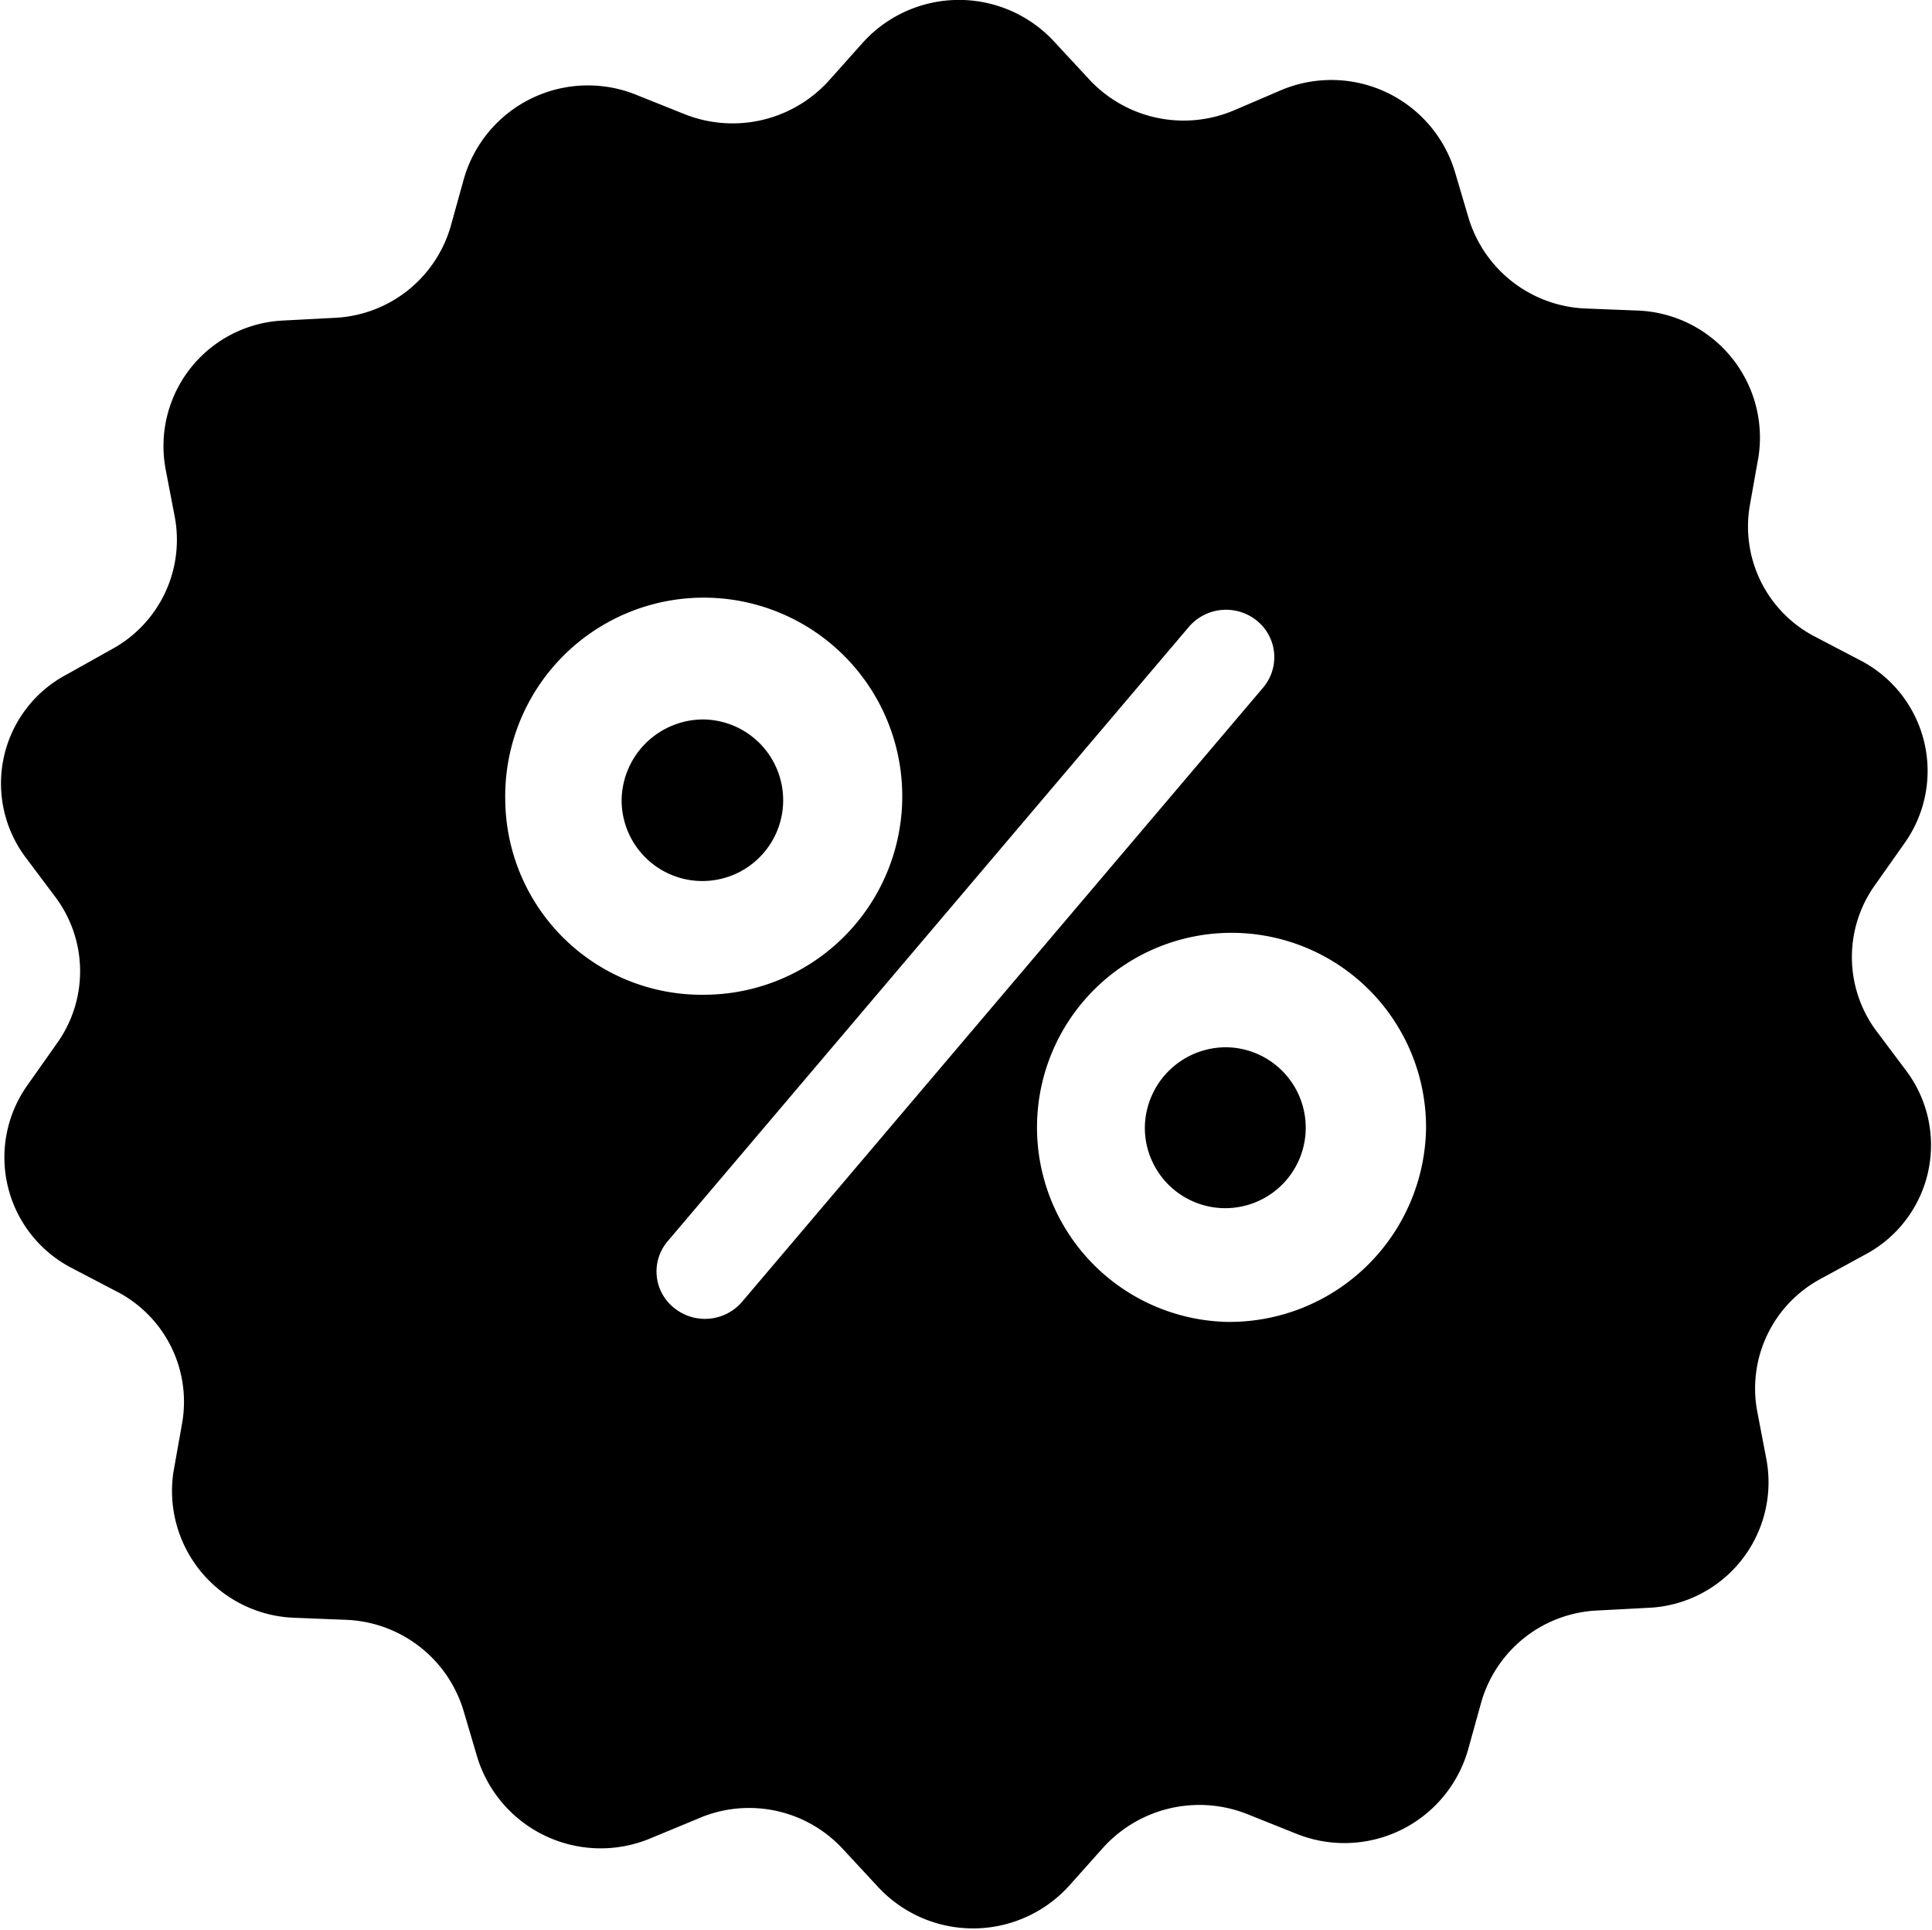
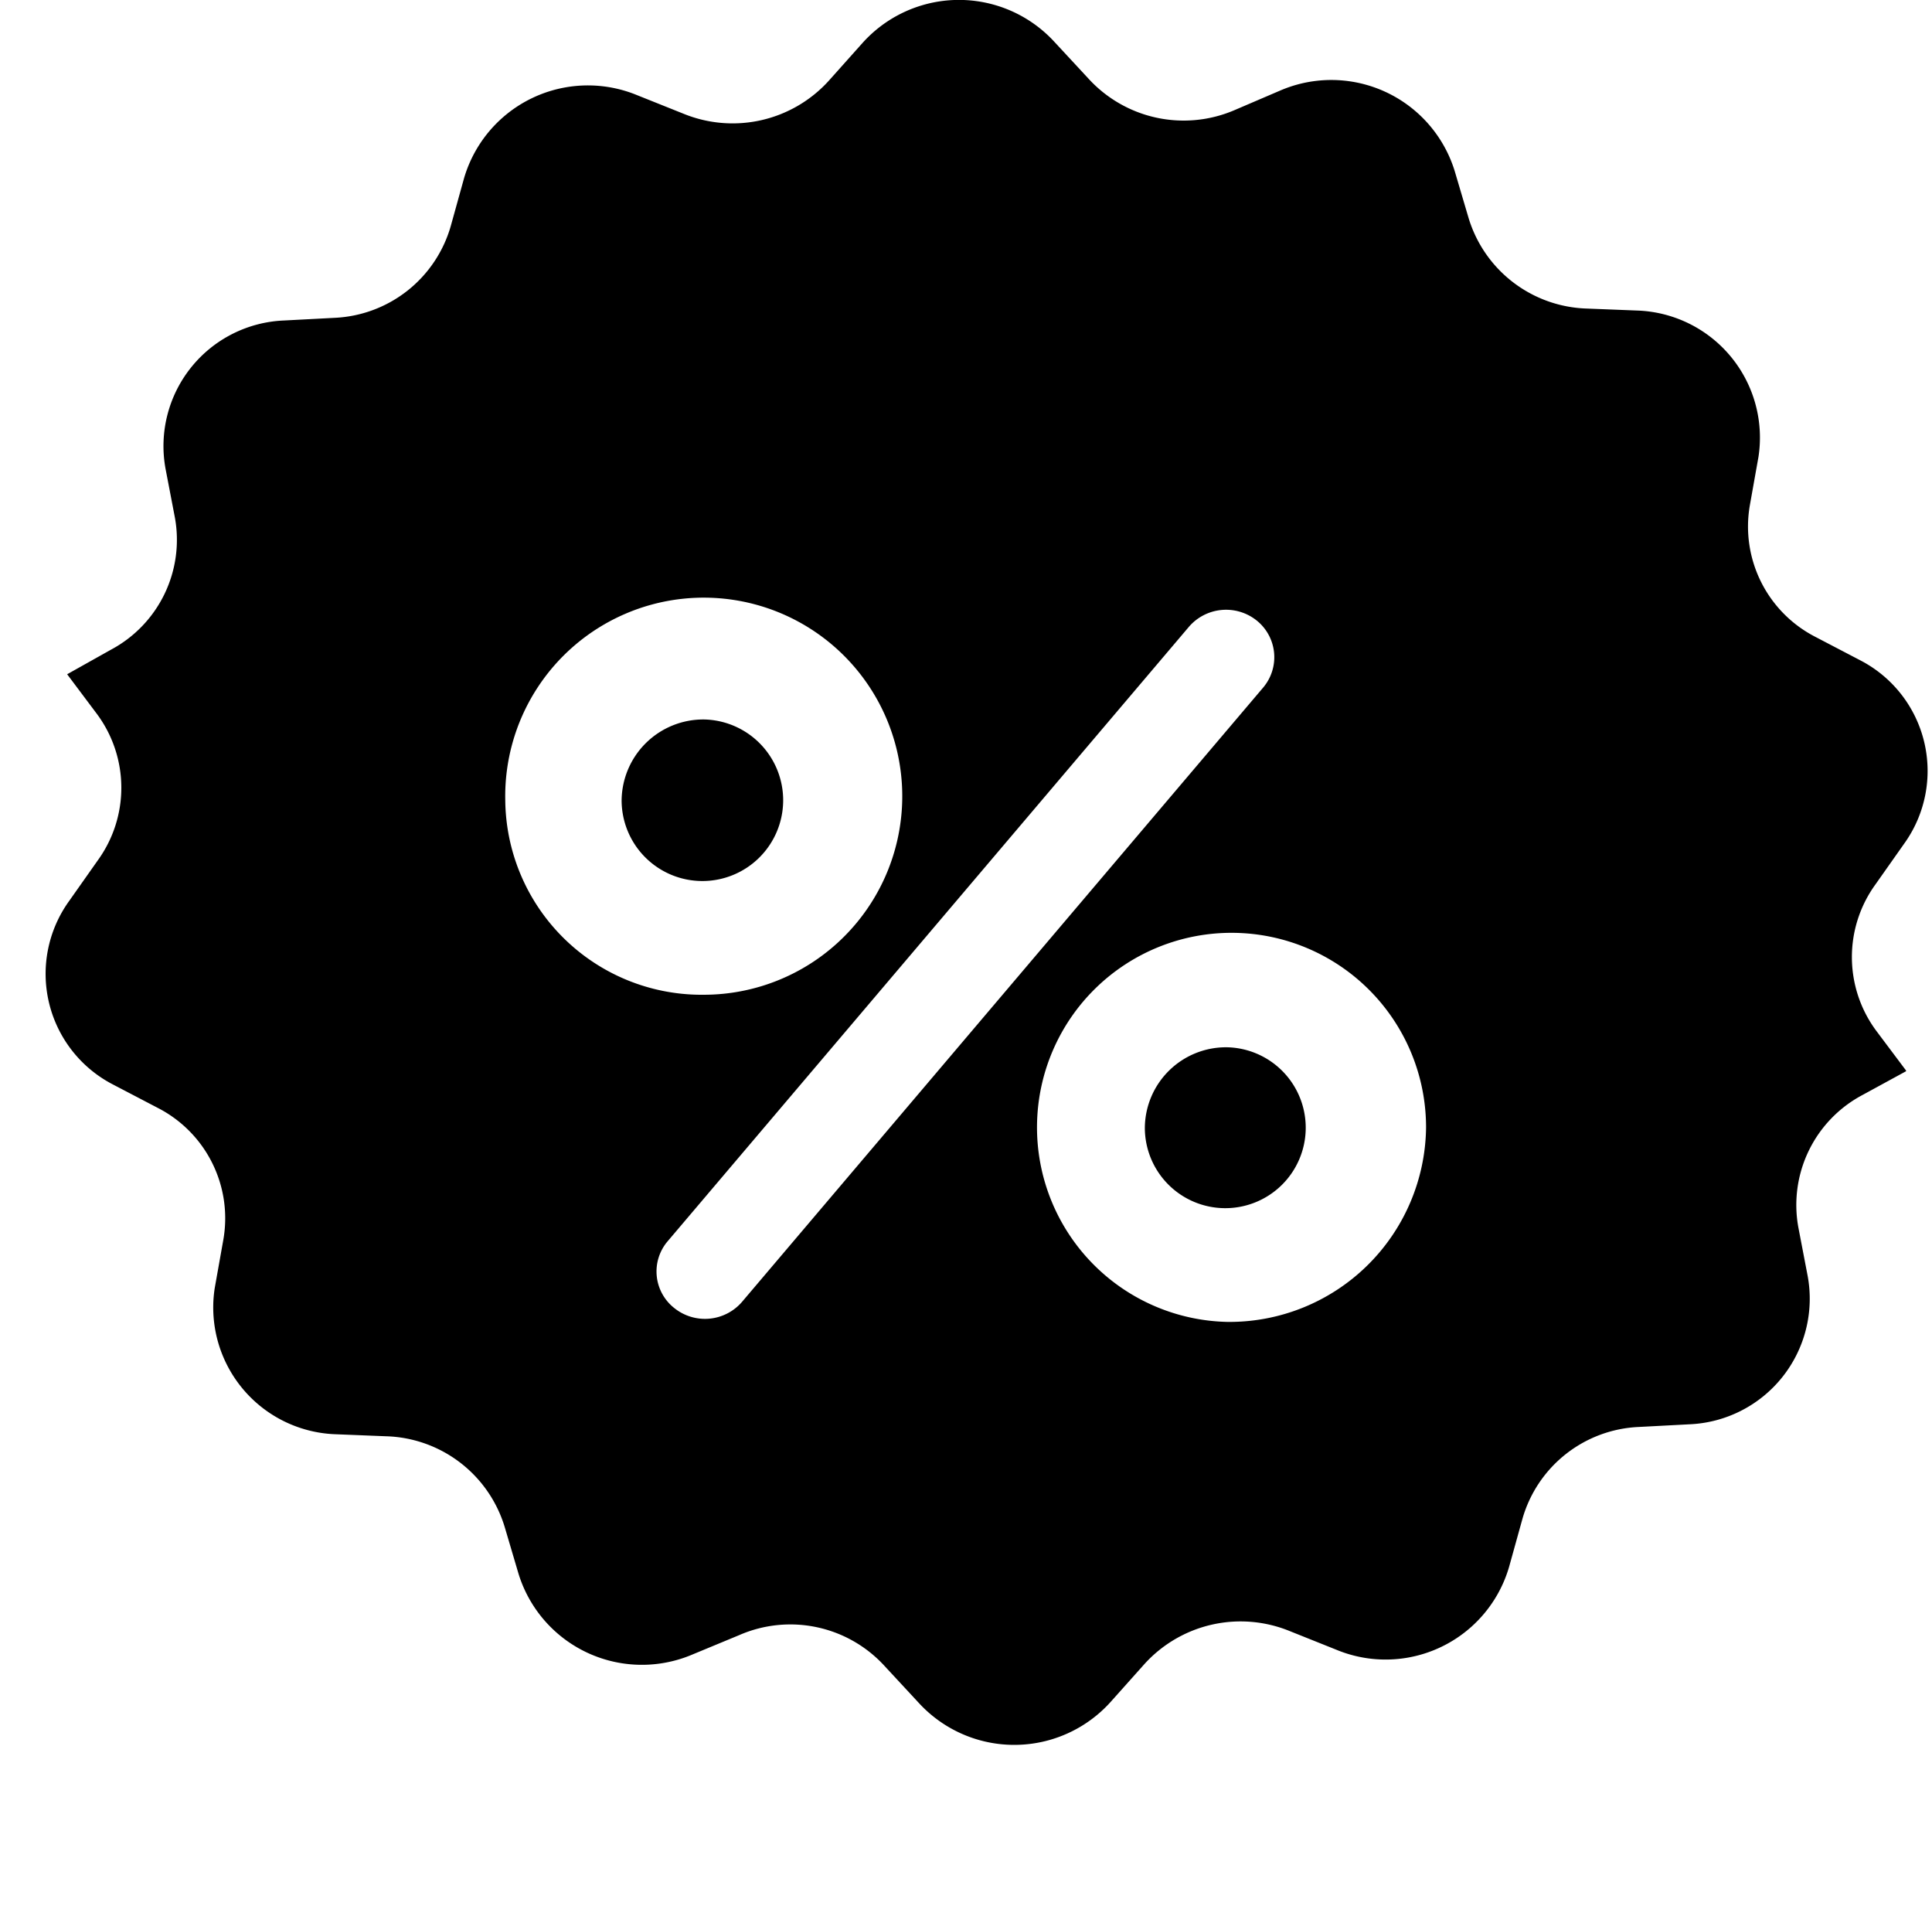
<svg xmlns="http://www.w3.org/2000/svg" width="29.06" height="29.03" viewBox="0 0 29.06 29.03">
  <defs>
    <style>
      .cls-1 {
        fill: #000;
        fill-rule: evenodd;
      }
    </style>
  </defs>
-   <path class="cls-1" d="M1222.56,2974.82a1.215,1.215,0,1,1-1.24,1.22A1.229,1.229,0,0,1,1222.56,2974.82Zm7.87,4.93a1.21,1.21,0,1,1-1.24,1.21A1.221,1.221,0,0,1,1230.43,2979.75Zm10.21,0.35-0.45-.6a1.861,1.861,0,0,1-.01-2.2l0.43-.61a1.873,1.873,0,0,0-.66-2.76l-0.67-.35a1.865,1.865,0,0,1-.99-1.98l0.13-.73a1.912,1.912,0,0,0-1.83-2.2l-0.76-.03a1.919,1.919,0,0,1-1.77-1.36l-0.21-.71a1.942,1.942,0,0,0-2.62-1.21l-0.7.3a1.94,1.94,0,0,1-2.19-.48l-0.51-.55a1.949,1.949,0,0,0-2.89.02l-0.5.56a1.952,1.952,0,0,1-2.19.5l-0.7-.28a1.941,1.941,0,0,0-2.6,1.25l-0.2.72a1.907,1.907,0,0,1-1.75,1.38l-0.76.04a1.89,1.89,0,0,0-1.78,2.23l0.14,0.73a1.872,1.872,0,0,1-.96,1.99l-0.66.37a1.853,1.853,0,0,0-.62,2.76l0.45,0.6a1.861,1.861,0,0,1,.01,2.2l-0.43.61a1.873,1.873,0,0,0,.66,2.76l0.67,0.35a1.865,1.865,0,0,1,.99,1.98l-0.13.73a1.908,1.908,0,0,0,1.83,2.2l0.75,0.03a1.922,1.922,0,0,1,1.78,1.36l0.21,0.71a1.942,1.942,0,0,0,2.62,1.21l0.7-.29a1.92,1.92,0,0,1,2.19.47l0.51,0.55a1.949,1.949,0,0,0,2.89-.02l0.5-.56a1.952,1.952,0,0,1,2.19-.5l0.7,0.28a1.934,1.934,0,0,0,2.6-1.25l0.2-.72a1.907,1.907,0,0,1,1.75-1.38l0.76-.04a1.89,1.89,0,0,0,1.78-2.23l-0.14-.73a1.872,1.872,0,0,1,.96-1.99l0.66-.36A1.863,1.863,0,0,0,1240.64,2980.1Zm-21.07-4.06a2.986,2.986,0,1,1,2.99,2.92A2.954,2.954,0,0,1,1219.57,2976.04Zm3.56,7.54a0.736,0.736,0,0,1-1.02.09h0a0.7,0.7,0,0,1-.1-1l7.84-9.24a0.737,0.737,0,0,1,1.02-.1,0.707,0.707,0,0,1,.1,1.01Zm7.3,0.3a2.926,2.926,0,1,1,2.99-2.92A2.958,2.958,0,0,1,1230.43,2983.88Z" transform="translate(-1211.97 -2964)" />
+   <path class="cls-1" d="M1222.56,2974.82a1.215,1.215,0,1,1-1.24,1.22A1.229,1.229,0,0,1,1222.56,2974.82Zm7.87,4.93a1.21,1.21,0,1,1-1.24,1.21A1.221,1.221,0,0,1,1230.43,2979.75Zm10.21,0.35-0.45-.6a1.861,1.861,0,0,1-.01-2.2l0.43-.61a1.873,1.873,0,0,0-.66-2.76l-0.67-.35a1.865,1.865,0,0,1-.99-1.98l0.13-.73a1.912,1.912,0,0,0-1.83-2.2l-0.76-.03a1.919,1.919,0,0,1-1.77-1.36l-0.21-.71a1.942,1.942,0,0,0-2.62-1.21l-0.7.3a1.94,1.94,0,0,1-2.19-.48l-0.51-.55a1.949,1.949,0,0,0-2.89.02l-0.5.56a1.952,1.952,0,0,1-2.19.5l-0.7-.28a1.941,1.941,0,0,0-2.6,1.25l-0.2.72a1.907,1.907,0,0,1-1.75,1.38l-0.76.04a1.89,1.89,0,0,0-1.78,2.23l0.14,0.73a1.872,1.872,0,0,1-.96,1.99l-0.66.37l0.45,0.6a1.861,1.861,0,0,1,.01,2.2l-0.43.61a1.873,1.873,0,0,0,.66,2.76l0.67,0.35a1.865,1.865,0,0,1,.99,1.98l-0.13.73a1.908,1.908,0,0,0,1.83,2.2l0.75,0.03a1.922,1.922,0,0,1,1.78,1.36l0.21,0.71a1.942,1.942,0,0,0,2.62,1.21l0.7-.29a1.92,1.92,0,0,1,2.19.47l0.51,0.55a1.949,1.949,0,0,0,2.89-.02l0.5-.56a1.952,1.952,0,0,1,2.19-.5l0.7,0.28a1.934,1.934,0,0,0,2.6-1.25l0.2-.72a1.907,1.907,0,0,1,1.75-1.38l0.76-.04a1.89,1.89,0,0,0,1.78-2.23l-0.14-.73a1.872,1.872,0,0,1,.96-1.99l0.66-.36A1.863,1.863,0,0,0,1240.64,2980.1Zm-21.07-4.06a2.986,2.986,0,1,1,2.99,2.92A2.954,2.954,0,0,1,1219.57,2976.04Zm3.56,7.54a0.736,0.736,0,0,1-1.02.09h0a0.7,0.7,0,0,1-.1-1l7.84-9.24a0.737,0.737,0,0,1,1.02-.1,0.707,0.707,0,0,1,.1,1.01Zm7.3,0.3a2.926,2.926,0,1,1,2.99-2.92A2.958,2.958,0,0,1,1230.43,2983.88Z" transform="translate(-1211.97 -2964)" />
</svg>